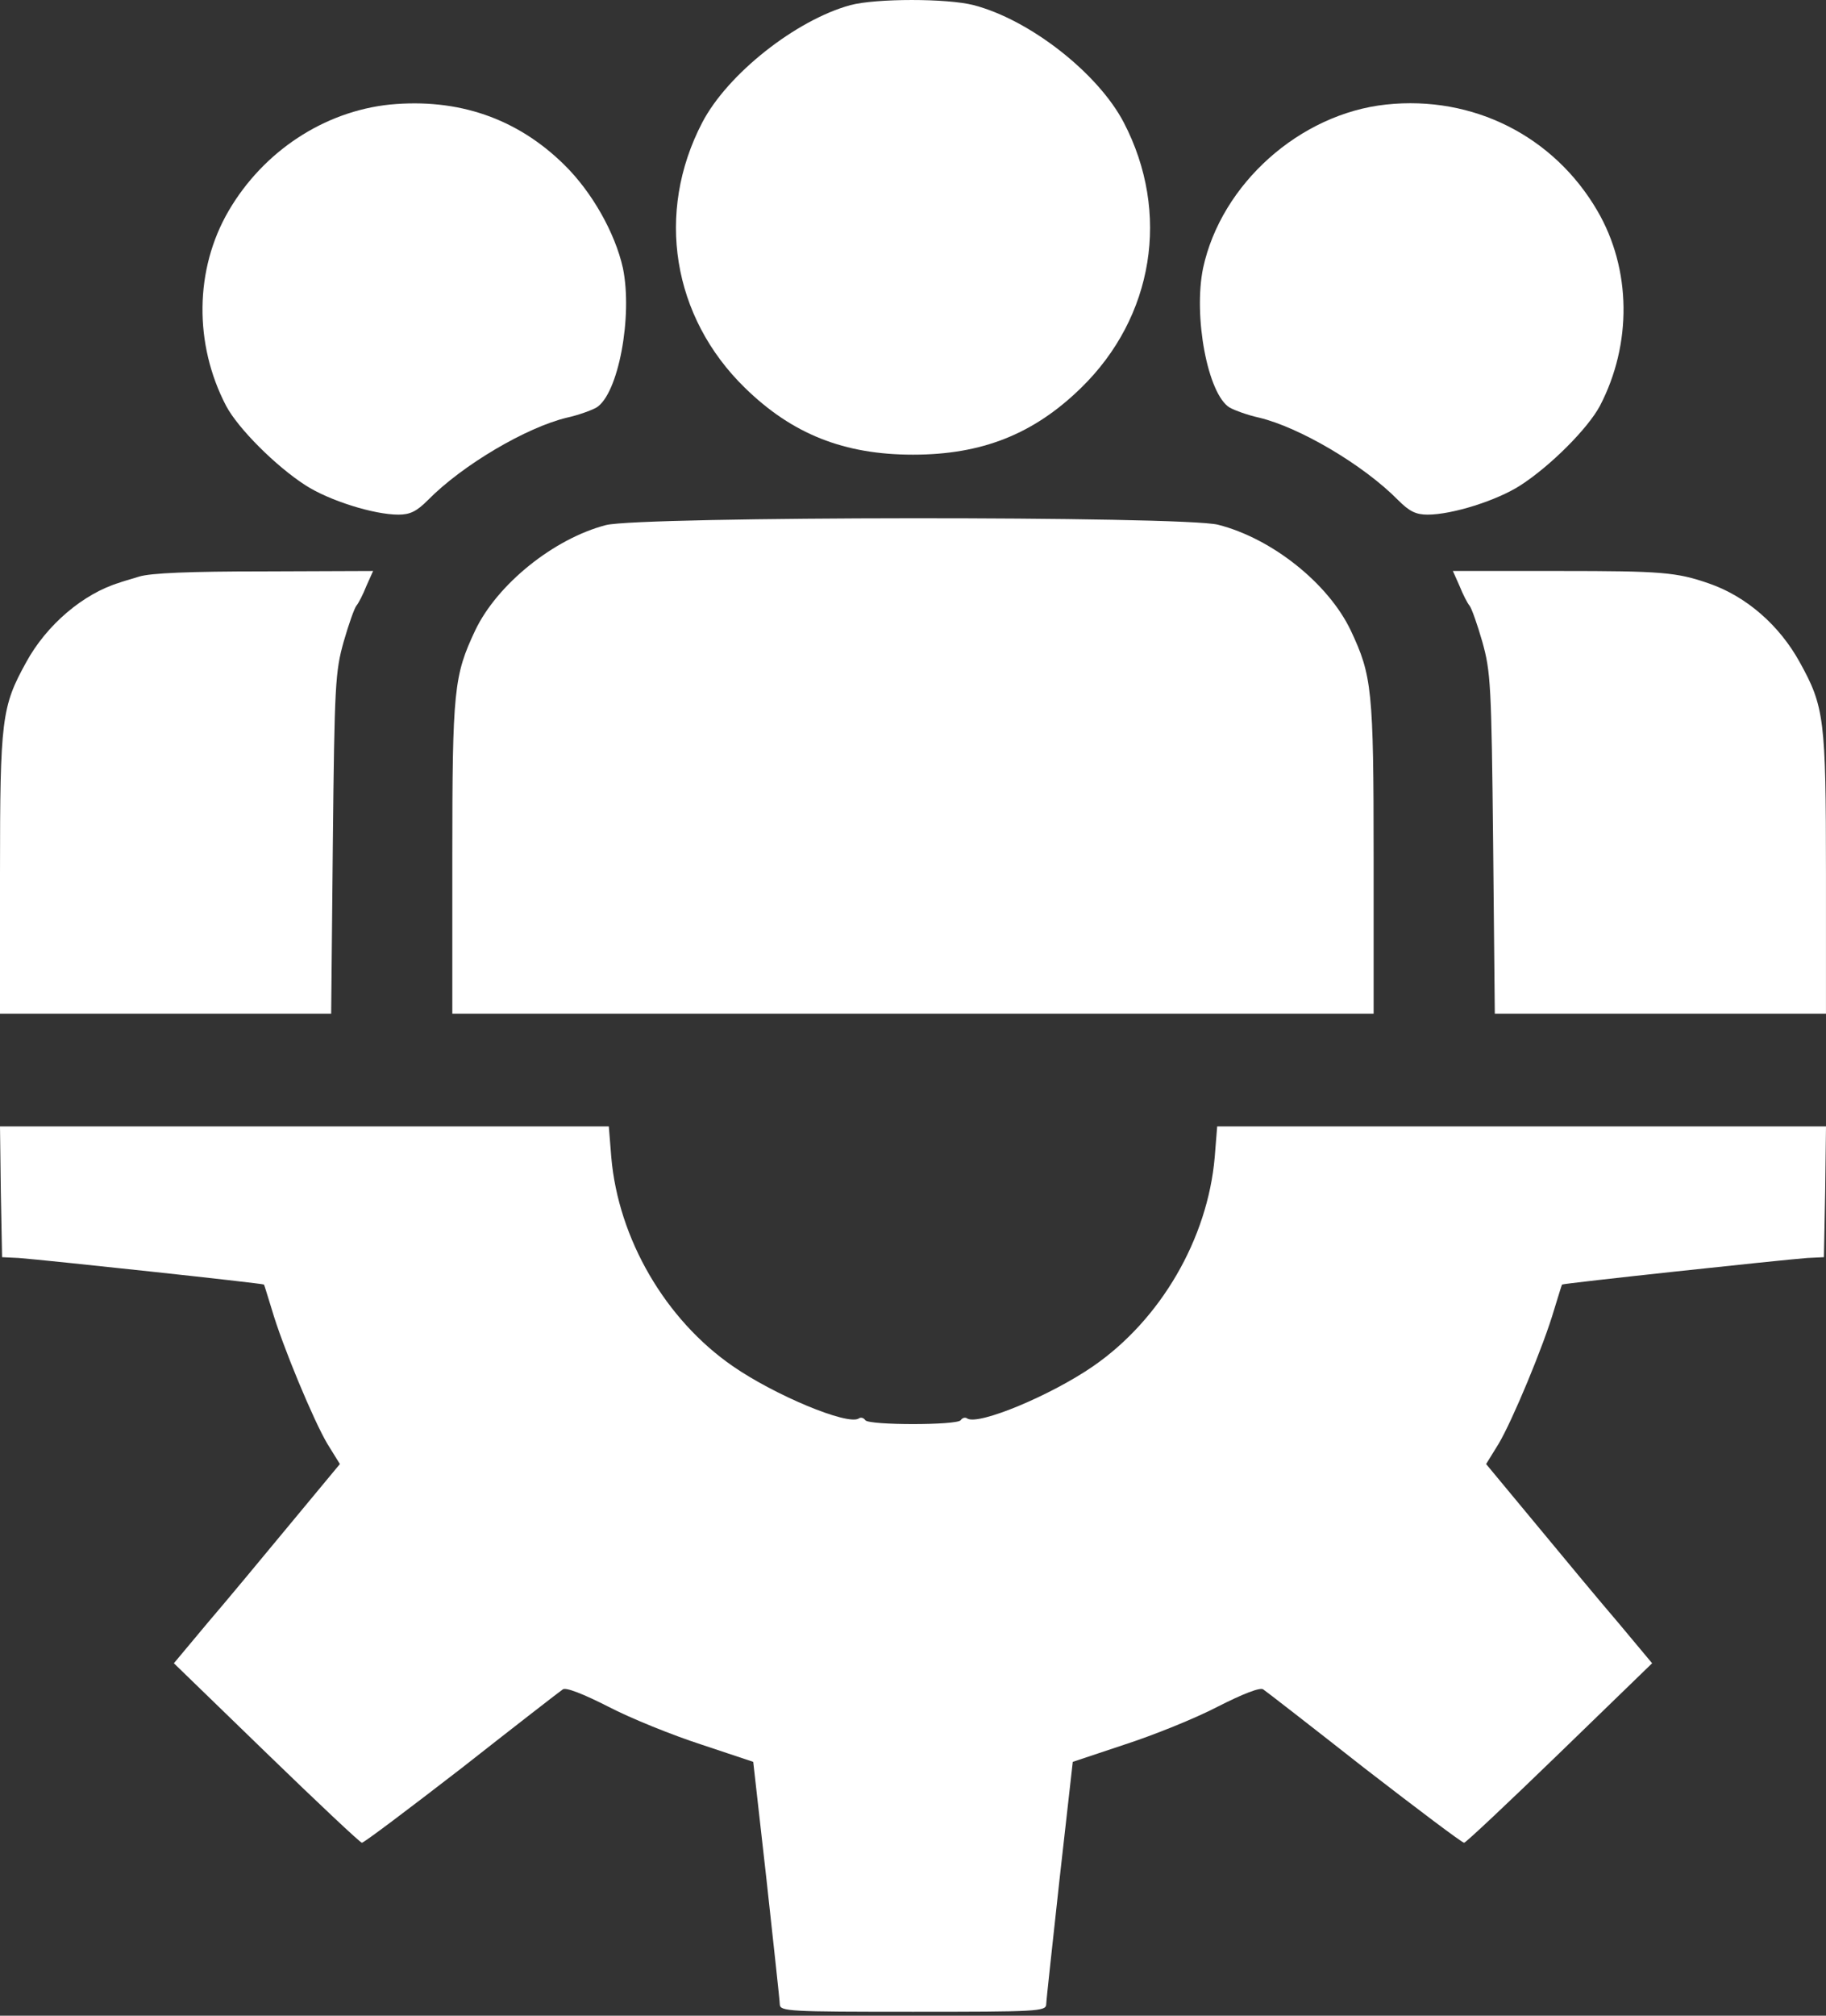
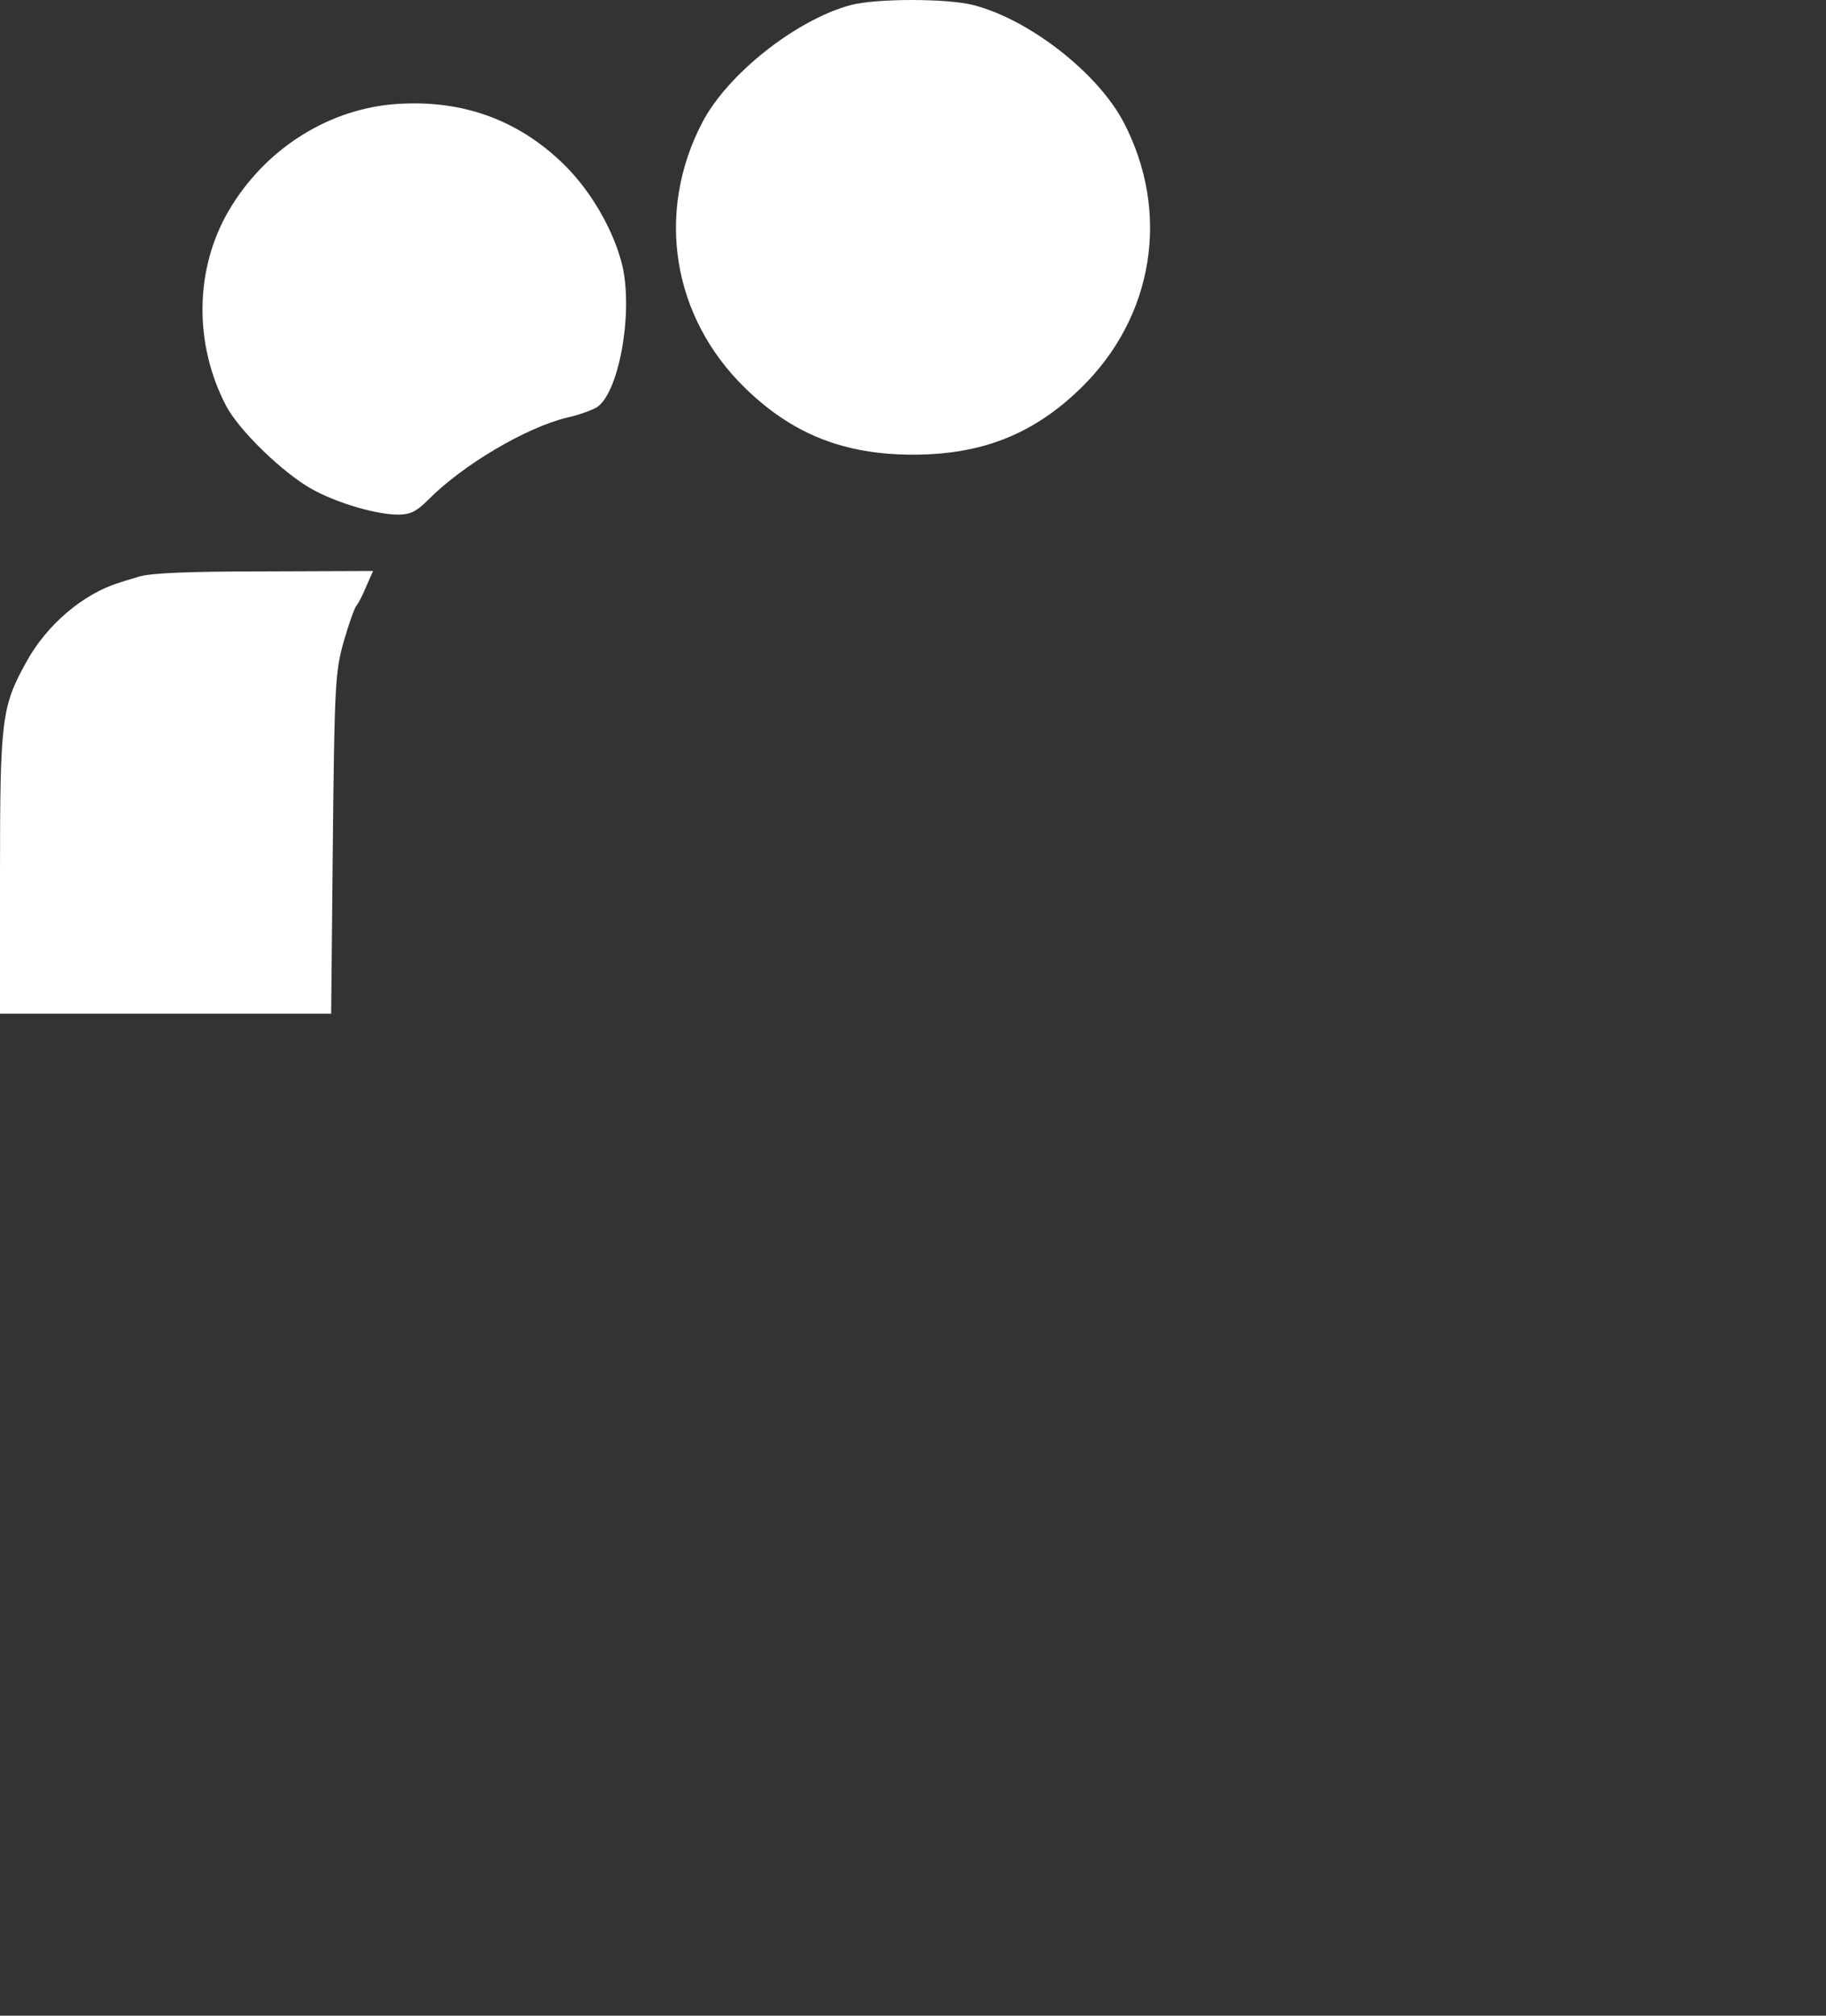
<svg xmlns="http://www.w3.org/2000/svg" width="58" height="64" viewBox="0 0 58 64" fill="none">
  <rect x="0" y="0" width="58" height="64" fill="#333333" stroke="none" />
  <path d="M27.01 0.163C25.283 0.636 23.108 2.348 22.304 3.894C20.814 6.756 21.355 10.066 23.662 12.315C25.164 13.784 26.812 14.436 29 14.436C31.189 14.436 32.836 13.784 34.339 12.315C36.646 10.066 37.186 6.756 35.697 3.894C34.879 2.322 32.704 0.623 30.925 0.163C30.094 -0.054 27.827 -0.054 27.01 0.163Z" fill="white" />
  <path d="M12.39 3.319C10.294 3.536 8.37 4.801 7.263 6.693C6.182 8.545 6.155 10.922 7.184 12.89C7.566 13.606 8.752 14.794 9.701 15.407C10.453 15.893 11.876 16.34 12.654 16.34C13.023 16.34 13.234 16.238 13.59 15.88C14.697 14.756 16.727 13.567 18.006 13.261C18.362 13.184 18.784 13.03 18.942 12.941C19.64 12.519 20.102 10.04 19.785 8.507C19.535 7.395 18.81 6.105 17.927 5.236C16.424 3.754 14.552 3.115 12.39 3.319Z" fill="white" />
-   <path d="M44.028 3.319C41.286 3.613 38.795 5.836 38.215 8.507C37.898 10.04 38.36 12.519 39.059 12.941C39.217 13.03 39.639 13.184 39.995 13.261C41.273 13.567 43.303 14.756 44.41 15.88C44.766 16.238 44.977 16.34 45.346 16.34C46.124 16.34 47.548 15.893 48.299 15.407C49.248 14.794 50.434 13.606 50.817 12.89C51.845 10.922 51.819 8.545 50.738 6.693C49.353 4.316 46.783 3.025 44.028 3.319Z" fill="white" />
-   <path d="M19.244 16.672C17.584 17.107 15.791 18.551 15.092 20.02C14.42 21.451 14.367 21.886 14.367 27.227V32.185H28.999H43.631V27.227C43.631 21.886 43.578 21.451 42.906 20.02C42.194 18.525 40.401 17.094 38.688 16.66C37.554 16.378 20.352 16.391 19.244 16.672Z" fill="white" />
  <path d="M4.416 18.308C4.126 18.397 3.849 18.474 3.796 18.5C2.65 18.845 1.476 19.841 0.83 21.03C0.053 22.435 0 22.831 0 27.738V32.185H5.26H10.519L10.572 26.78C10.624 21.72 10.651 21.324 10.915 20.378C11.073 19.828 11.257 19.305 11.323 19.228C11.389 19.151 11.534 18.87 11.639 18.602L11.851 18.129L8.397 18.142C6.024 18.142 4.785 18.193 4.416 18.308Z" fill="white" />
-   <path d="M46.359 18.602C46.465 18.87 46.61 19.151 46.676 19.228C46.742 19.305 46.926 19.828 47.084 20.378C47.348 21.324 47.374 21.72 47.427 26.78L47.48 32.185H52.739H57.999V27.738C57.999 22.831 57.946 22.435 57.168 21.03C56.523 19.854 55.468 18.934 54.282 18.525C53.253 18.167 52.766 18.129 49.549 18.129H46.148L46.359 18.602Z" fill="white" />
-   <path d="M0.026 37.833L0.066 39.916L0.593 39.941C1.437 40.005 8.344 40.746 8.384 40.785C8.397 40.798 8.502 41.155 8.634 41.577C8.964 42.714 9.965 45.117 10.4 45.845L10.796 46.484L9.227 48.375C8.37 49.41 7.184 50.841 6.591 51.531L5.523 52.809L8.463 55.659C10.084 57.23 11.442 58.508 11.495 58.508C11.56 58.508 12.984 57.435 14.671 56.131C16.346 54.815 17.796 53.691 17.875 53.64C17.967 53.563 18.52 53.78 19.325 54.189C20.036 54.56 21.368 55.096 22.277 55.39L23.925 55.94L24.347 59.684C24.571 61.741 24.769 63.53 24.769 63.645C24.782 63.862 25.072 63.875 29 63.875C32.928 63.875 33.218 63.862 33.231 63.645C33.231 63.53 33.429 61.741 33.653 59.684L34.075 55.94L35.723 55.39C36.632 55.096 37.964 54.56 38.675 54.189C39.48 53.78 40.033 53.563 40.126 53.64C40.205 53.691 41.654 54.815 43.329 56.131C45.016 57.435 46.44 58.508 46.505 58.508C46.558 58.508 47.916 57.23 49.537 55.659L52.477 52.809L51.409 51.531C50.816 50.841 49.63 49.41 48.773 48.375L47.204 46.484L47.599 45.845C48.035 45.117 49.036 42.714 49.366 41.577C49.498 41.155 49.603 40.798 49.616 40.785C49.656 40.746 56.563 40.005 57.407 39.941L57.934 39.916L57.974 37.833L58 35.763H48.338H38.662L38.583 36.747C38.359 39.328 36.87 41.897 34.721 43.379C33.389 44.299 31.096 45.257 30.727 45.04C30.661 44.989 30.569 45.014 30.516 45.091C30.41 45.257 27.59 45.257 27.484 45.091C27.431 45.014 27.339 44.989 27.273 45.04C26.904 45.257 24.61 44.299 23.279 43.379C21.131 41.897 19.641 39.328 19.417 36.747L19.338 35.763H9.662H0L0.026 37.833Z" fill="white" />
</svg>